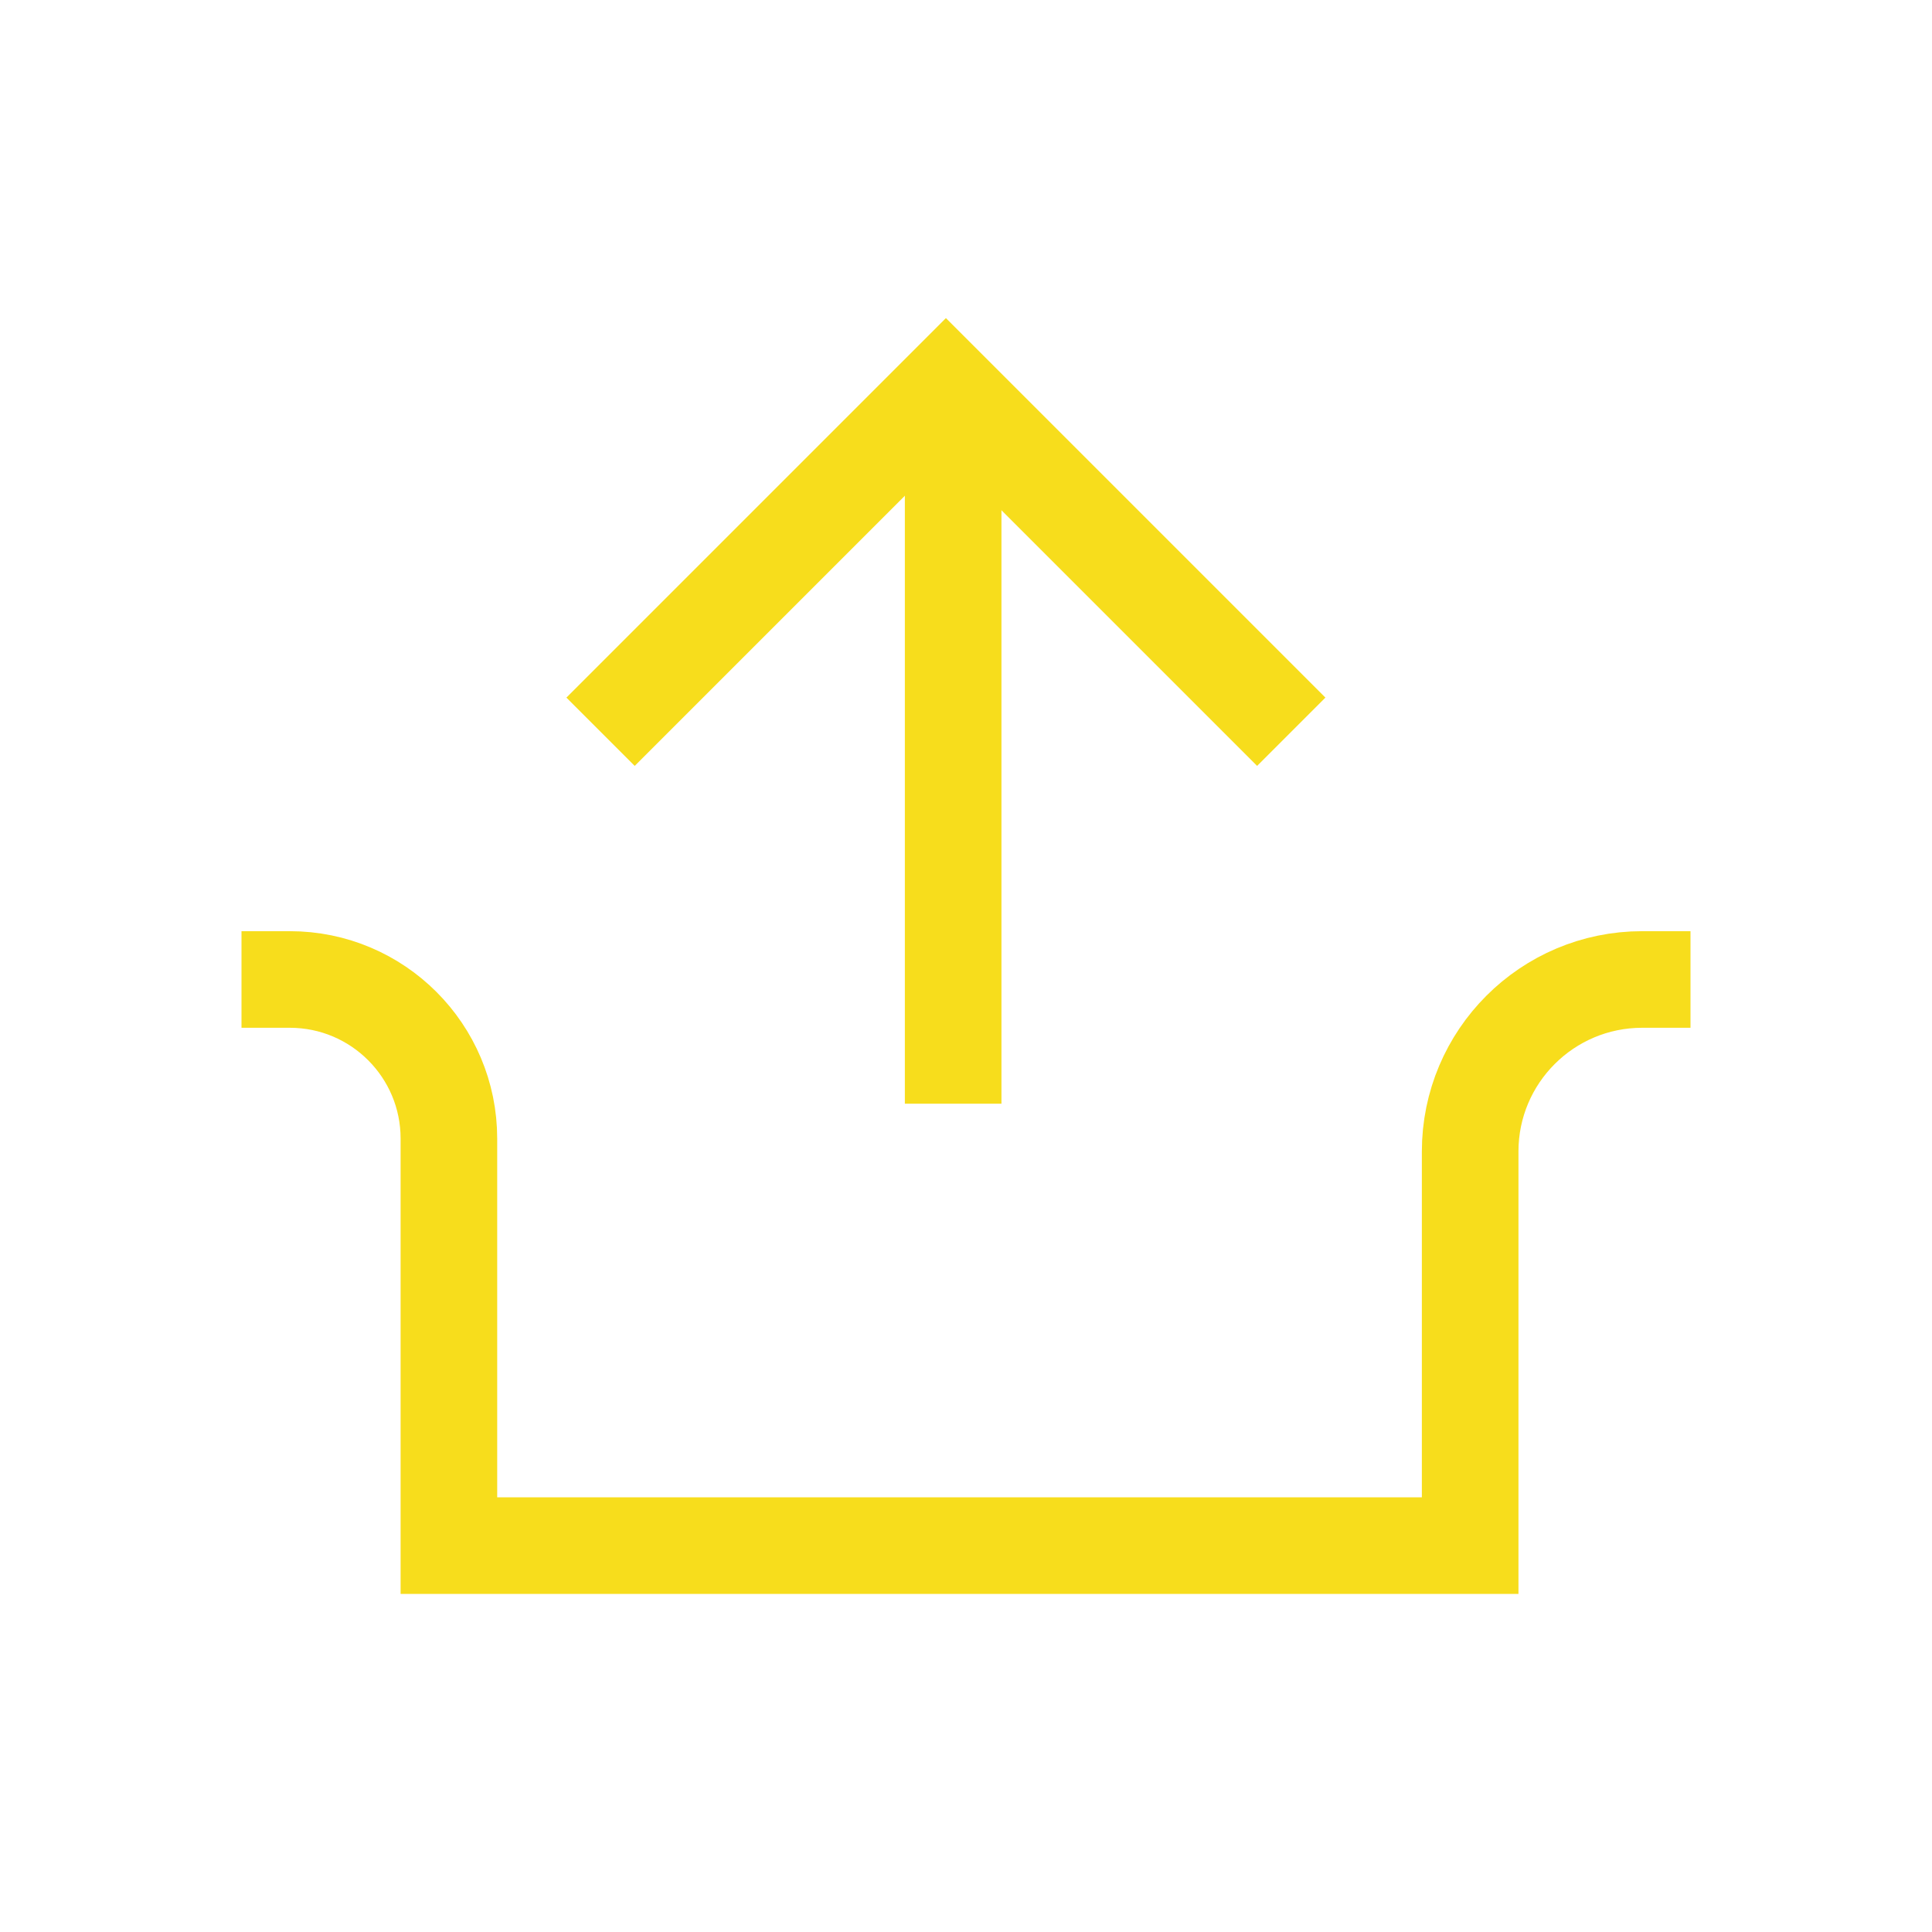
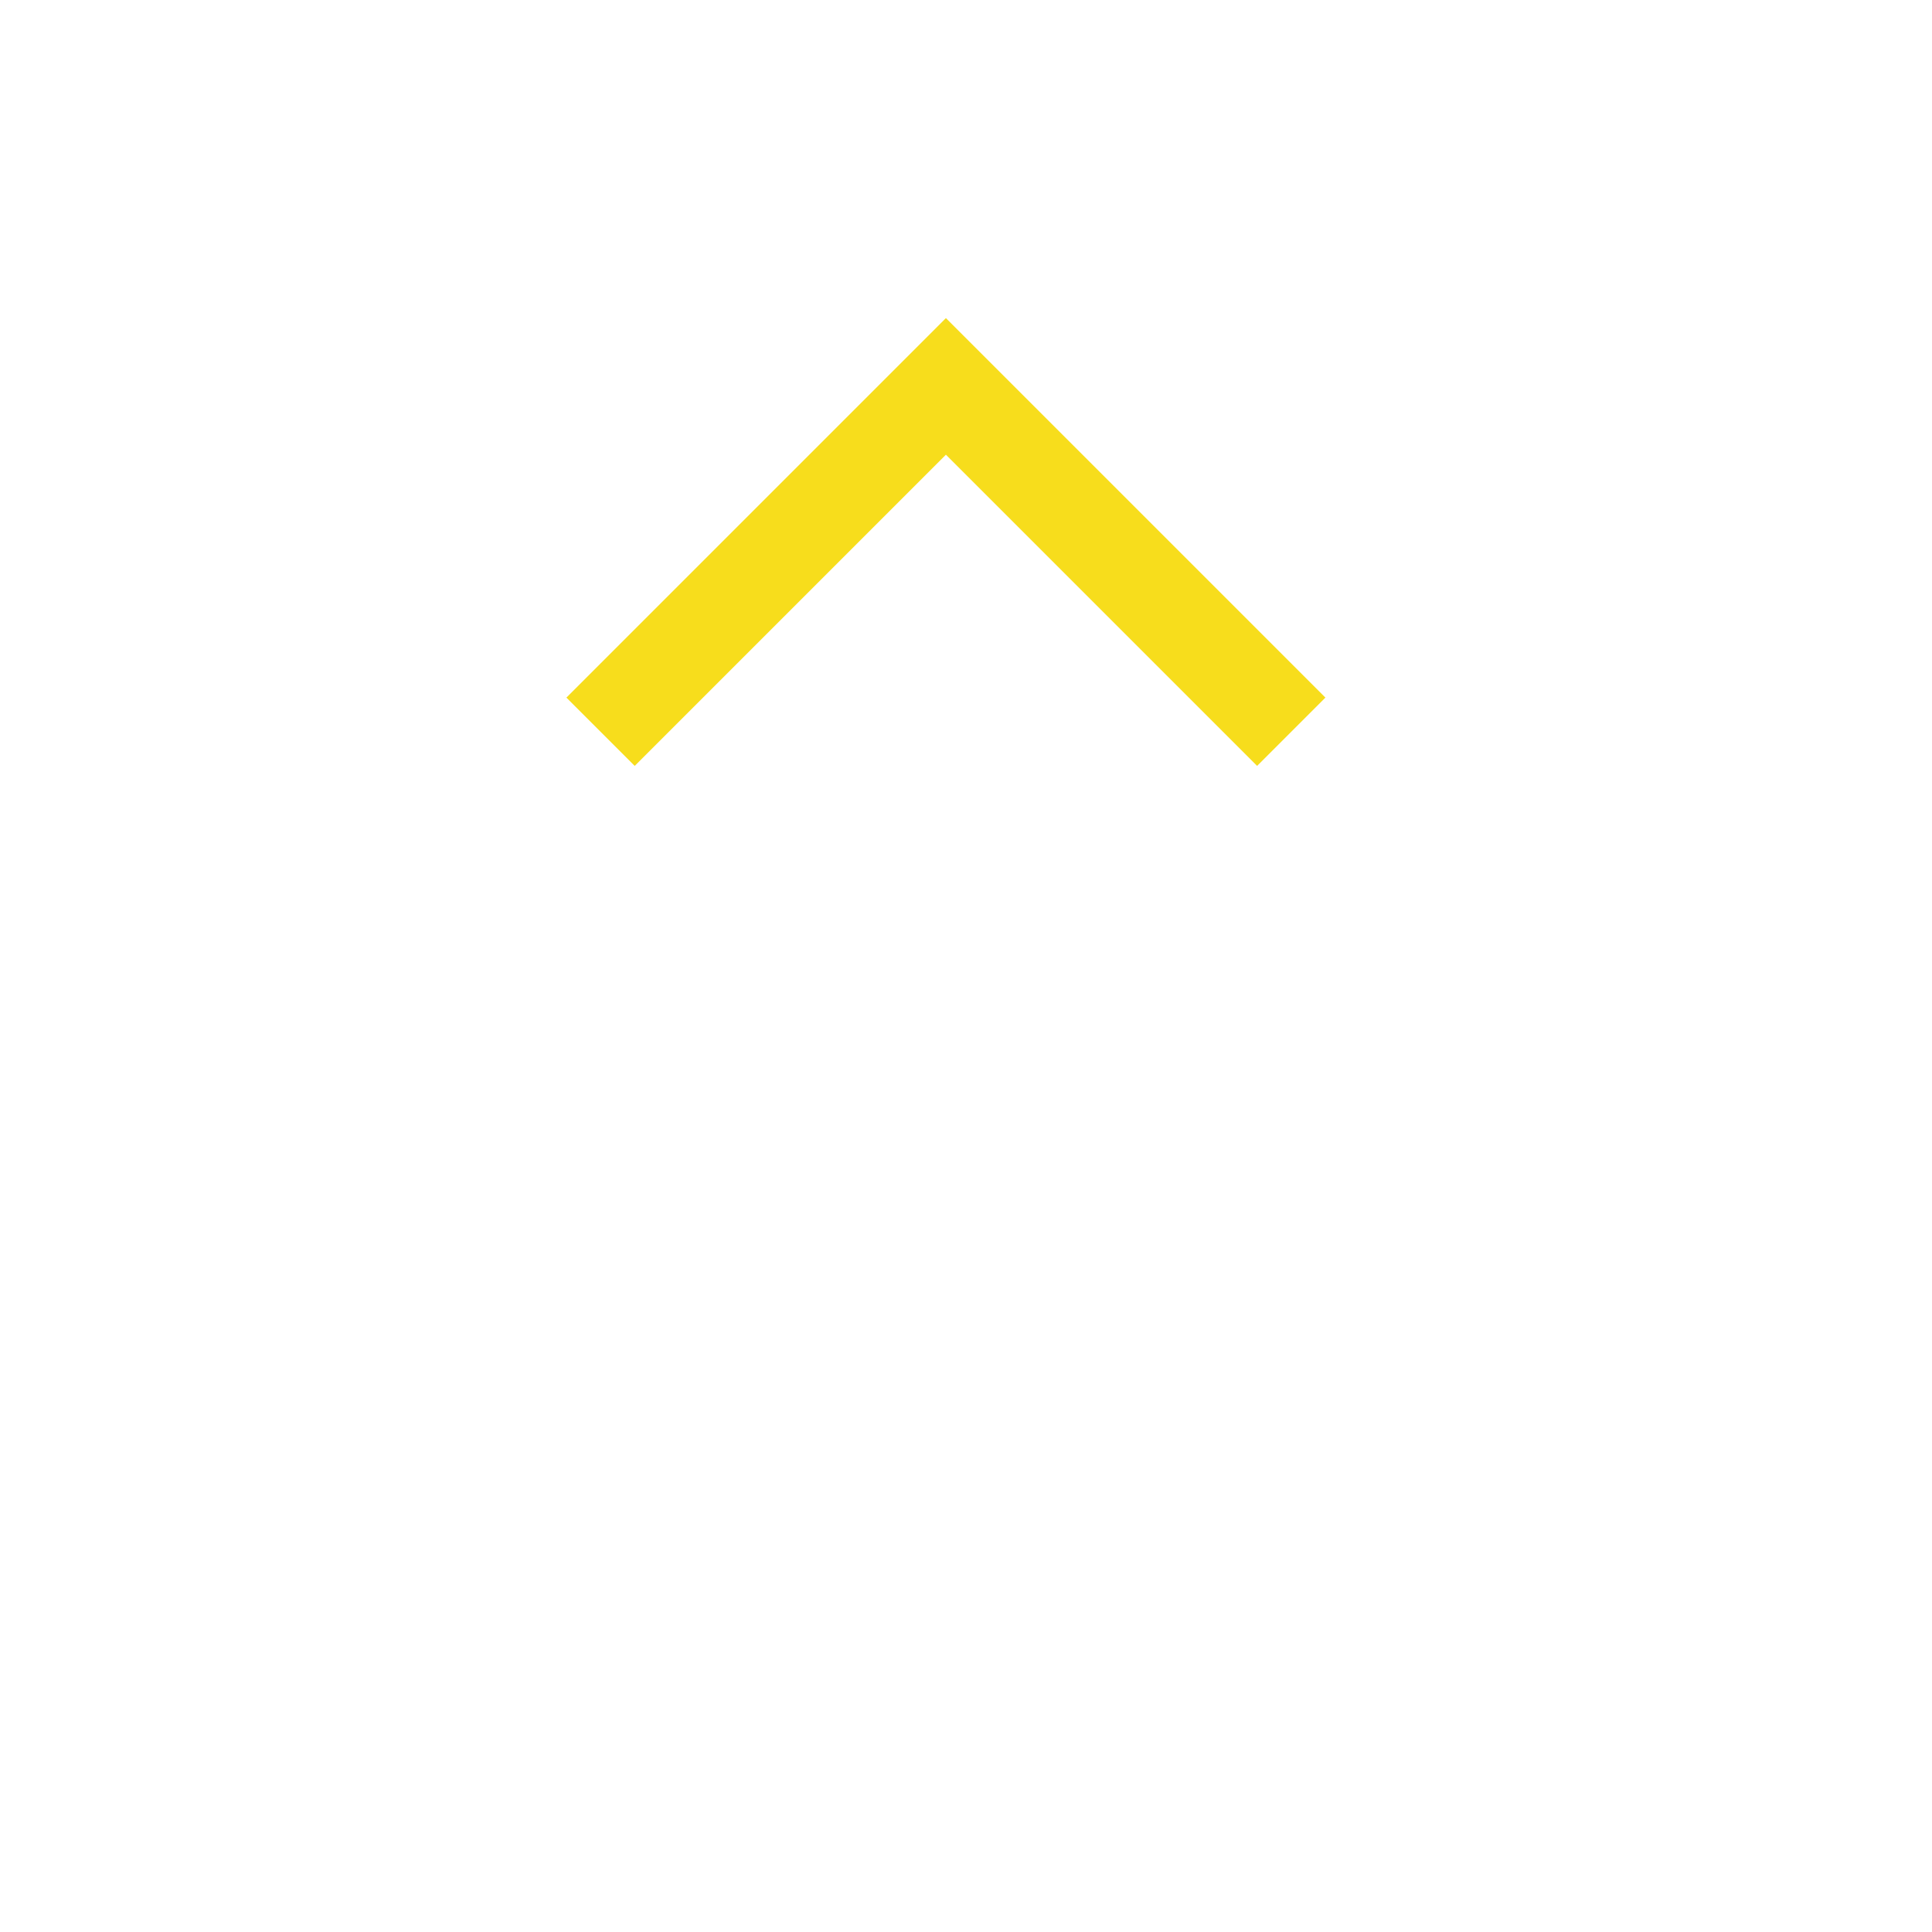
<svg xmlns="http://www.w3.org/2000/svg" width="40" height="40" viewBox="0 0 40 40" fill="none">
-   <path d="M34 20.279V20.279C32.033 20.279 30.438 21.874 30.438 23.841V32H9.294V23.573C9.294 21.754 7.819 20.279 6 20.279V20.279" stroke="#F7DD1C" stroke-width="2" stroke-linecap="square" />
-   <path d="M19.734 21.851L19.734 9.572" stroke="#F7DD1C" stroke-width="2" stroke-linecap="square" />
  <path d="M26.027 14.443L19.584 8L13.141 14.443" stroke="#F7DD1C" stroke-width="2" stroke-linecap="square" />
</svg>